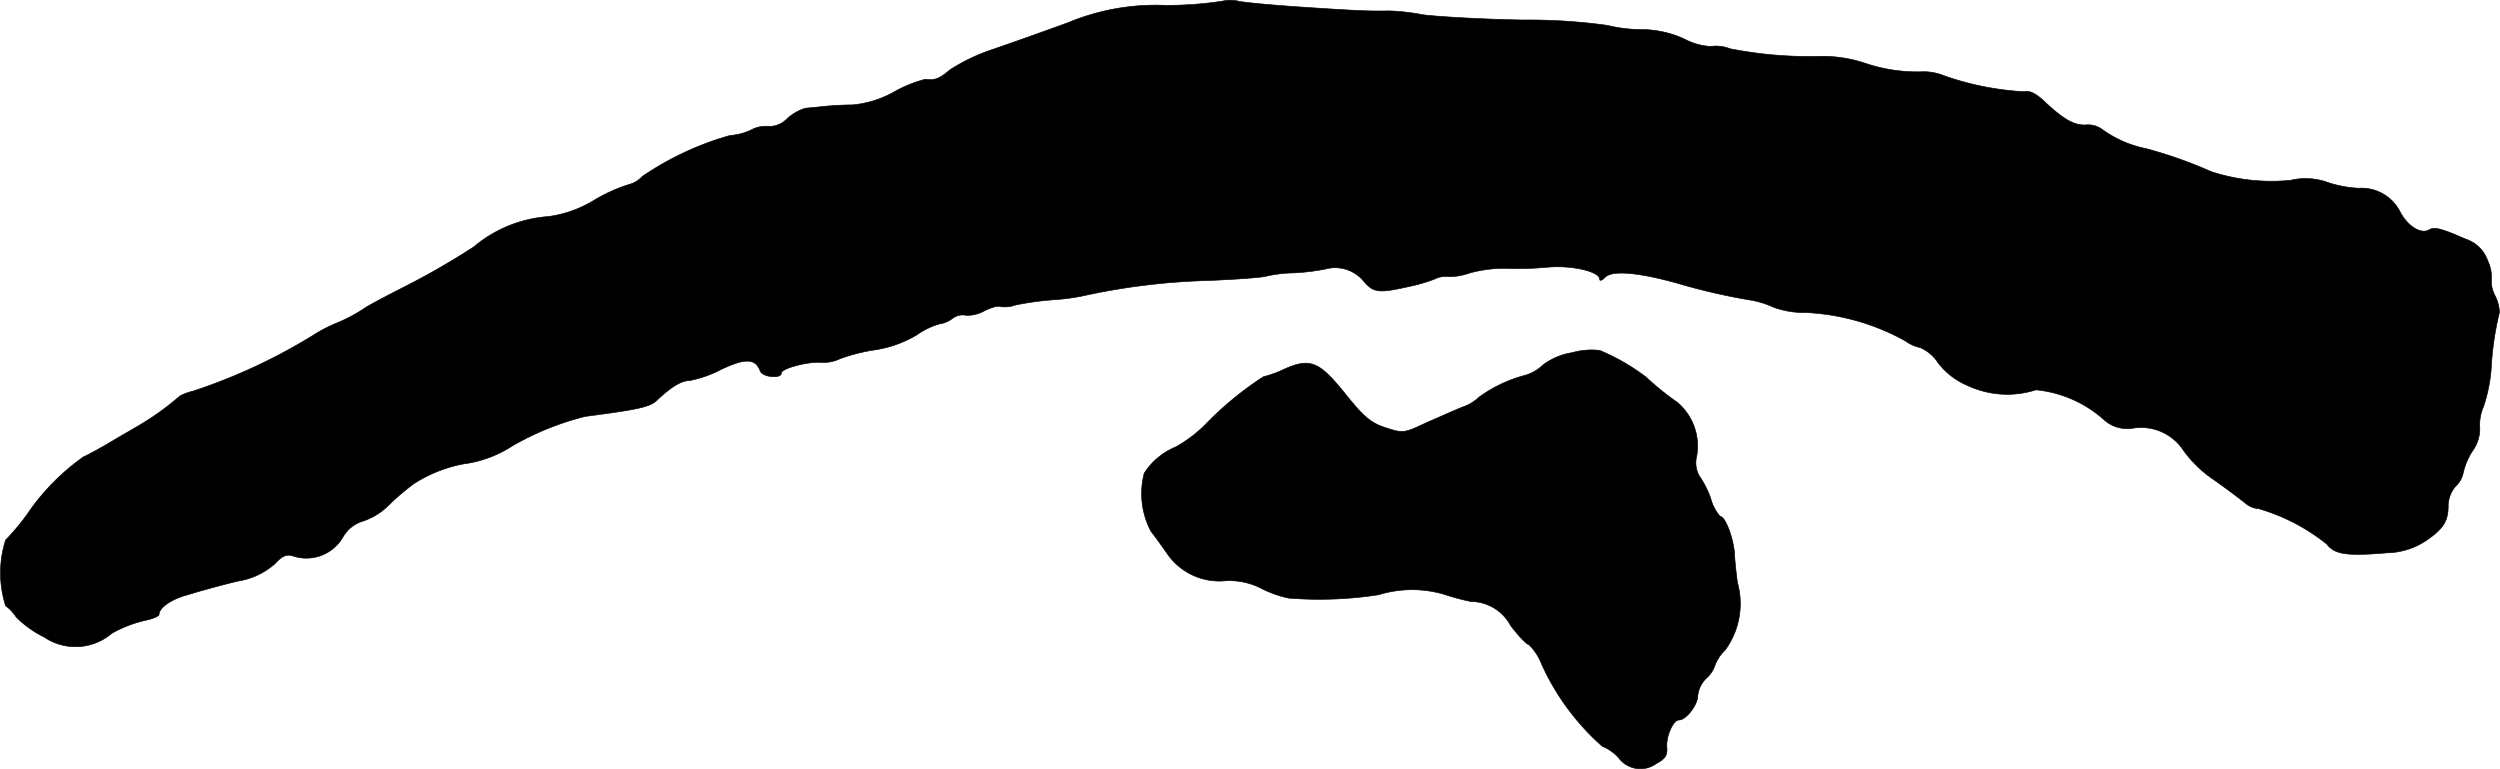
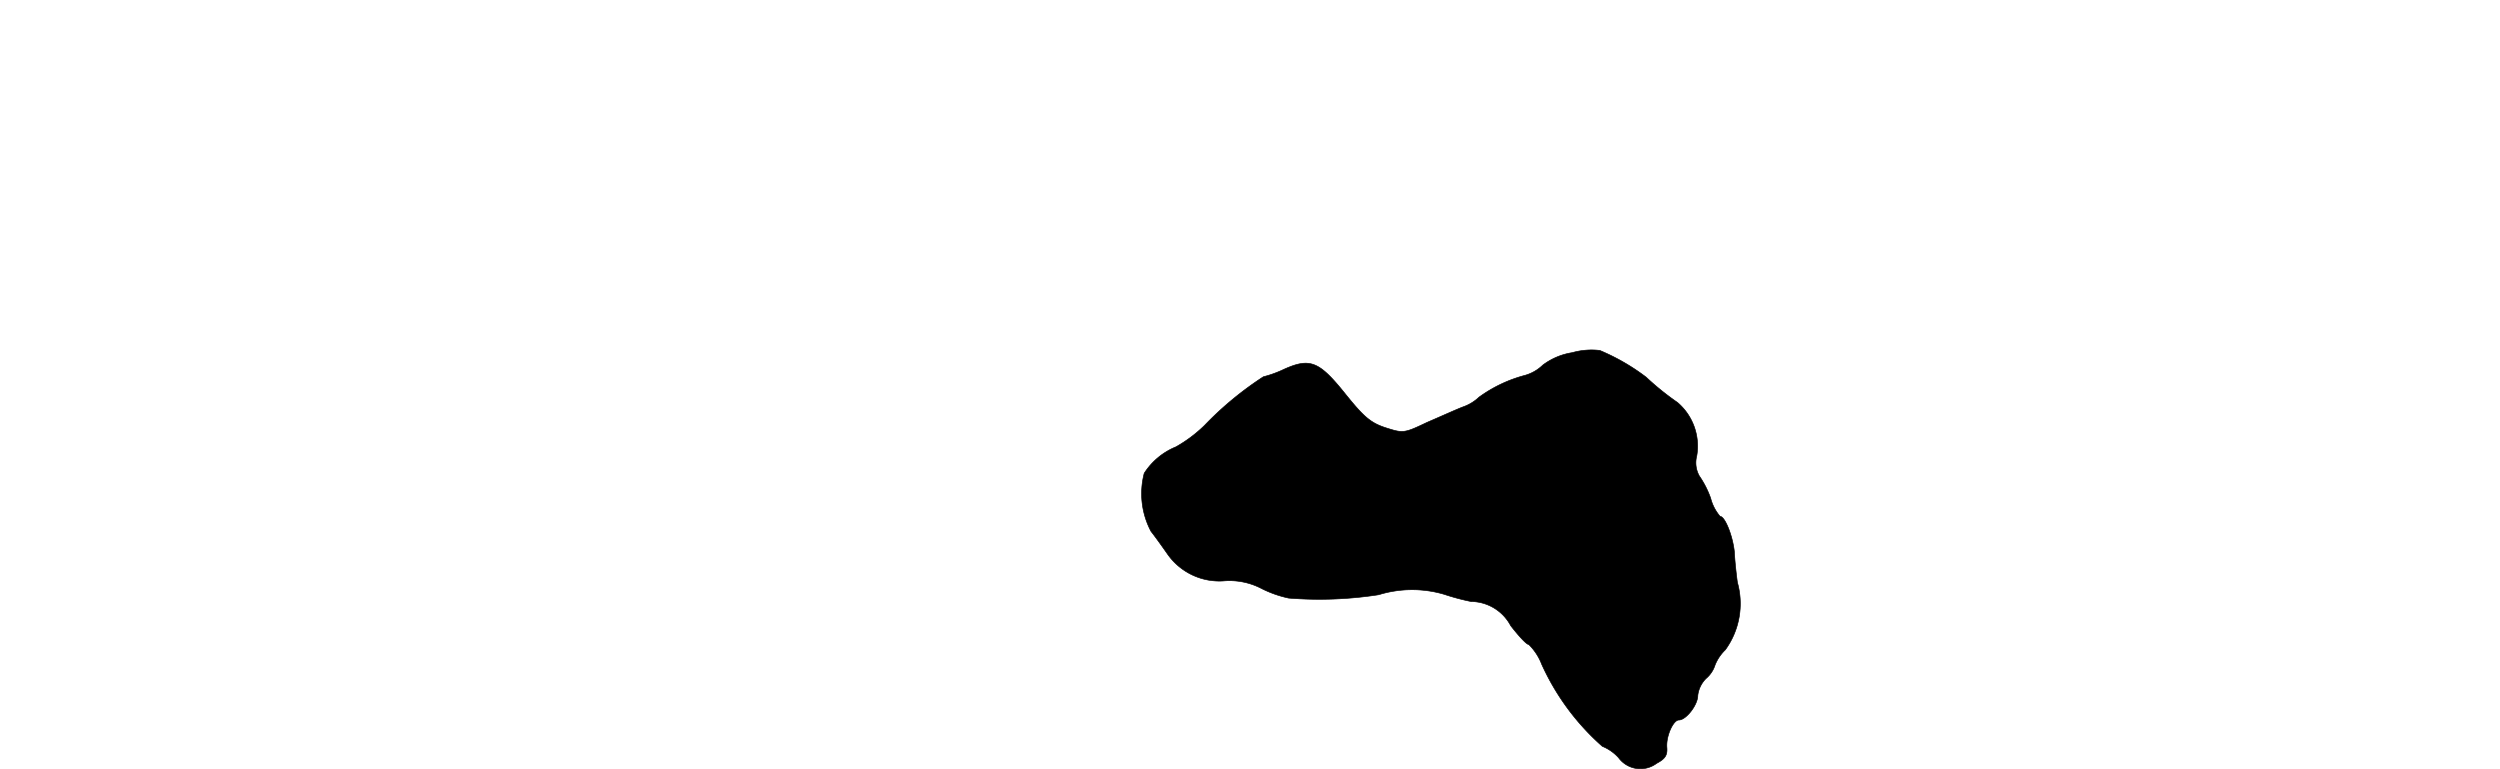
<svg xmlns="http://www.w3.org/2000/svg" version="1.1" width="14.163mm" height="4.357mm" viewBox="0 0 40.146 12.352">
  <defs>
    <style type="text/css">
      .a {
        stroke: #000;
        stroke-linecap: round;
        stroke-linejoin: round;
        stroke-width: 0.01px;
      }
    </style>
  </defs>
-   <path class="a" d="M19.626.019a5.983,5.983,0,0,1-.909.067,3.671,3.671,0,0,0-1.569.279c-.382.139-.927.333-1.211.43a3.019,3.019,0,0,0-.684.327c-.17.145-.242.17-.394.151a2.056,2.056,0,0,0-.497.2,1.657,1.657,0,0,1-.678.212c-.145,0-.351.012-.454.024-.109.012-.248.024-.303.03a.795.795,0,0,0-.291.17.398.398,0,0,1-.297.121.485.485,0,0,0-.285.061.966.966,0,0,1-.333.085,4.806,4.806,0,0,0-1.411.66.426.426,0,0,1-.212.127,2.616,2.616,0,0,0-.551.248,1.883,1.883,0,0,1-.745.267,2.087,2.087,0,0,0-1.193.485,11.84,11.84,0,0,1-1.114.642c-.321.164-.618.321-.66.357a2.588,2.588,0,0,1-.424.224,2.24,2.24,0,0,0-.376.194,9.109,9.109,0,0,1-1.938.902.825.825,0,0,0-.212.079,4.271,4.271,0,0,1-.606.442c-.097.061-.315.182-.485.285-.164.097-.369.212-.454.248A3.612,3.612,0,0,0,.432,8.262,3.581,3.581,0,0,1,.087,8.674a1.739,1.739,0,0,0,0,1.054.714.714,0,0,1,.17.182,1.642,1.642,0,0,0,.448.321A.897.897,0,0,0,1.795,10.17a2.067,2.067,0,0,1,.533-.206c.121-.024.224-.067.224-.097,0-.103.194-.242.442-.309.139-.042.285-.085.315-.091.036-.012.26-.073.503-.133a1.169,1.169,0,0,0,.6-.279c.115-.127.188-.157.285-.127a.679.679,0,0,0,.812-.309.548.548,0,0,1,.315-.248,1.044,1.044,0,0,0,.412-.254,3.885,3.885,0,0,1,.412-.351,2.252,2.252,0,0,1,.793-.315,1.883,1.883,0,0,0,.787-.291,4.531,4.531,0,0,1,1.169-.472c.836-.109,1.03-.151,1.139-.248.242-.23.406-.327.533-.327a1.868,1.868,0,0,0,.515-.182c.388-.182.545-.176.624.03.036.097.339.127.339.03,0-.073.424-.188.648-.17a.608.608,0,0,0,.297-.061,2.916,2.916,0,0,1,.545-.139,1.855,1.855,0,0,0,.684-.242,1.208,1.208,0,0,1,.363-.176.453.453,0,0,0,.206-.085.272.272,0,0,1,.218-.055.533.533,0,0,0,.303-.073c.103-.048.212-.085.242-.067a.515.515,0,0,0,.254-.024,4.757,4.757,0,0,1,.618-.085,3.372,3.372,0,0,0,.46-.061,10.703,10.703,0,0,1,2.029-.248c.436-.018.842-.048.909-.067a2.129,2.129,0,0,1,.454-.055,3.555,3.555,0,0,0,.503-.061.597.597,0,0,1,.624.2c.157.182.242.188.727.079a2.598,2.598,0,0,0,.412-.121.383.383,0,0,1,.224-.036,1.018,1.018,0,0,0,.339-.061,2.141,2.141,0,0,1,.575-.073,5.156,5.156,0,0,0,.666-.018c.388-.036.842.067.842.194,0,.03.042.018.091-.036.115-.109.515-.079,1.151.097a9.877,9.877,0,0,0,1.145.267,1.456,1.456,0,0,1,.406.121,1.454,1.454,0,0,0,.521.085,3.641,3.641,0,0,1,1.593.454.64.64,0,0,0,.242.109.651.651,0,0,1,.285.242,1.158,1.158,0,0,0,.466.363,1.509,1.509,0,0,0,1.108.073,1.931,1.931,0,0,1,1.09.478A.552.552,0,0,0,34.266,6.875a.815.815,0,0,1,.806.369,1.969,1.969,0,0,0,.497.472c.23.164.46.339.503.376a.377.377,0,0,0,.206.079,3.142,3.142,0,0,1,1.09.569c.127.164.315.194.969.139A1.177,1.177,0,0,0,38.966,8.68c.279-.194.351-.309.351-.563a.488.488,0,0,1,.121-.309.4.4,0,0,0,.121-.218,1.112,1.112,0,0,1,.151-.351.61.61,0,0,0,.115-.357.743.743,0,0,1,.061-.357,2.512,2.512,0,0,0,.121-.594,4.909,4.909,0,0,1,.133-.915.638.638,0,0,0-.067-.26.496.496,0,0,1-.061-.279.619.619,0,0,0-.061-.291.554.554,0,0,0-.351-.345c-.4-.176-.509-.2-.588-.151-.127.079-.345-.055-.466-.285a.695.695,0,0,0-.666-.382,1.877,1.877,0,0,1-.491-.091,1.053,1.053,0,0,0-.606-.036,3.141,3.141,0,0,1-1.272-.139,7.054,7.054,0,0,0-1.042-.369,1.82,1.82,0,0,1-.709-.309.374.374,0,0,0-.254-.073c-.188.012-.357-.079-.666-.369q-.209-.2-.327-.164a4.641,4.641,0,0,1-1.302-.26.852.852,0,0,0-.327-.061,2.607,2.607,0,0,1-.957-.145,2.191,2.191,0,0,0-.666-.103A6.589,6.589,0,0,1,27.779.782a.59.59,0,0,0-.303-.036,1.018,1.018,0,0,1-.43-.121,1.675,1.675,0,0,0-.709-.151,2.339,2.339,0,0,1-.527-.067A9.278,9.278,0,0,0,24.448.321c-.666-.012-1.387-.055-1.605-.085a3.515,3.515,0,0,0-.527-.061c-.291.006-.497,0-1.32-.055-.466-.03-.957-.073-1.09-.097A.595.595,0,0,0,19.626.019Z" />
  <path class="a" d="M25.247,5.664a1.053,1.053,0,0,0-.472.2.674.674,0,0,1-.285.164,2.211,2.211,0,0,0-.739.351.715.715,0,0,1-.26.157c-.109.042-.363.157-.575.248-.369.176-.382.176-.666.085-.242-.079-.351-.176-.648-.545-.418-.521-.563-.581-.981-.394a1.815,1.815,0,0,1-.333.121,5.334,5.334,0,0,0-.945.781,2.19,2.19,0,0,1-.46.345,1.097,1.097,0,0,0-.509.424,1.293,1.293,0,0,0,.109.933c.067.085.188.254.273.376a1.017,1.017,0,0,0,.921.418,1.118,1.118,0,0,1,.575.121,1.788,1.788,0,0,0,.442.157A6.206,6.206,0,0,0,22.14,9.552a1.824,1.824,0,0,1,1.054-.006,3.639,3.639,0,0,0,.43.115.728.728,0,0,1,.636.388c.127.164.254.303.291.303a.894.894,0,0,1,.206.315,3.898,3.898,0,0,0,.975,1.32.713.713,0,0,1,.26.182.435.435,0,0,0,.608.094l.004-.003c.139-.073.176-.133.164-.26-.012-.182.103-.436.194-.436.115,0,.303-.242.303-.394a.462.462,0,0,1,.133-.273.471.471,0,0,0,.145-.218.698.698,0,0,1,.164-.242,1.263,1.263,0,0,0,.194-1.084c-.018-.133-.042-.351-.048-.485-.024-.254-.151-.575-.23-.575a.724.724,0,0,1-.151-.291,1.536,1.536,0,0,0-.182-.357.435.435,0,0,1-.042-.321.921.921,0,0,0-.309-.86,4.345,4.345,0,0,1-.503-.406,3.386,3.386,0,0,0-.745-.43A1.138,1.138,0,0,0,25.247,5.664Z" />
</svg>